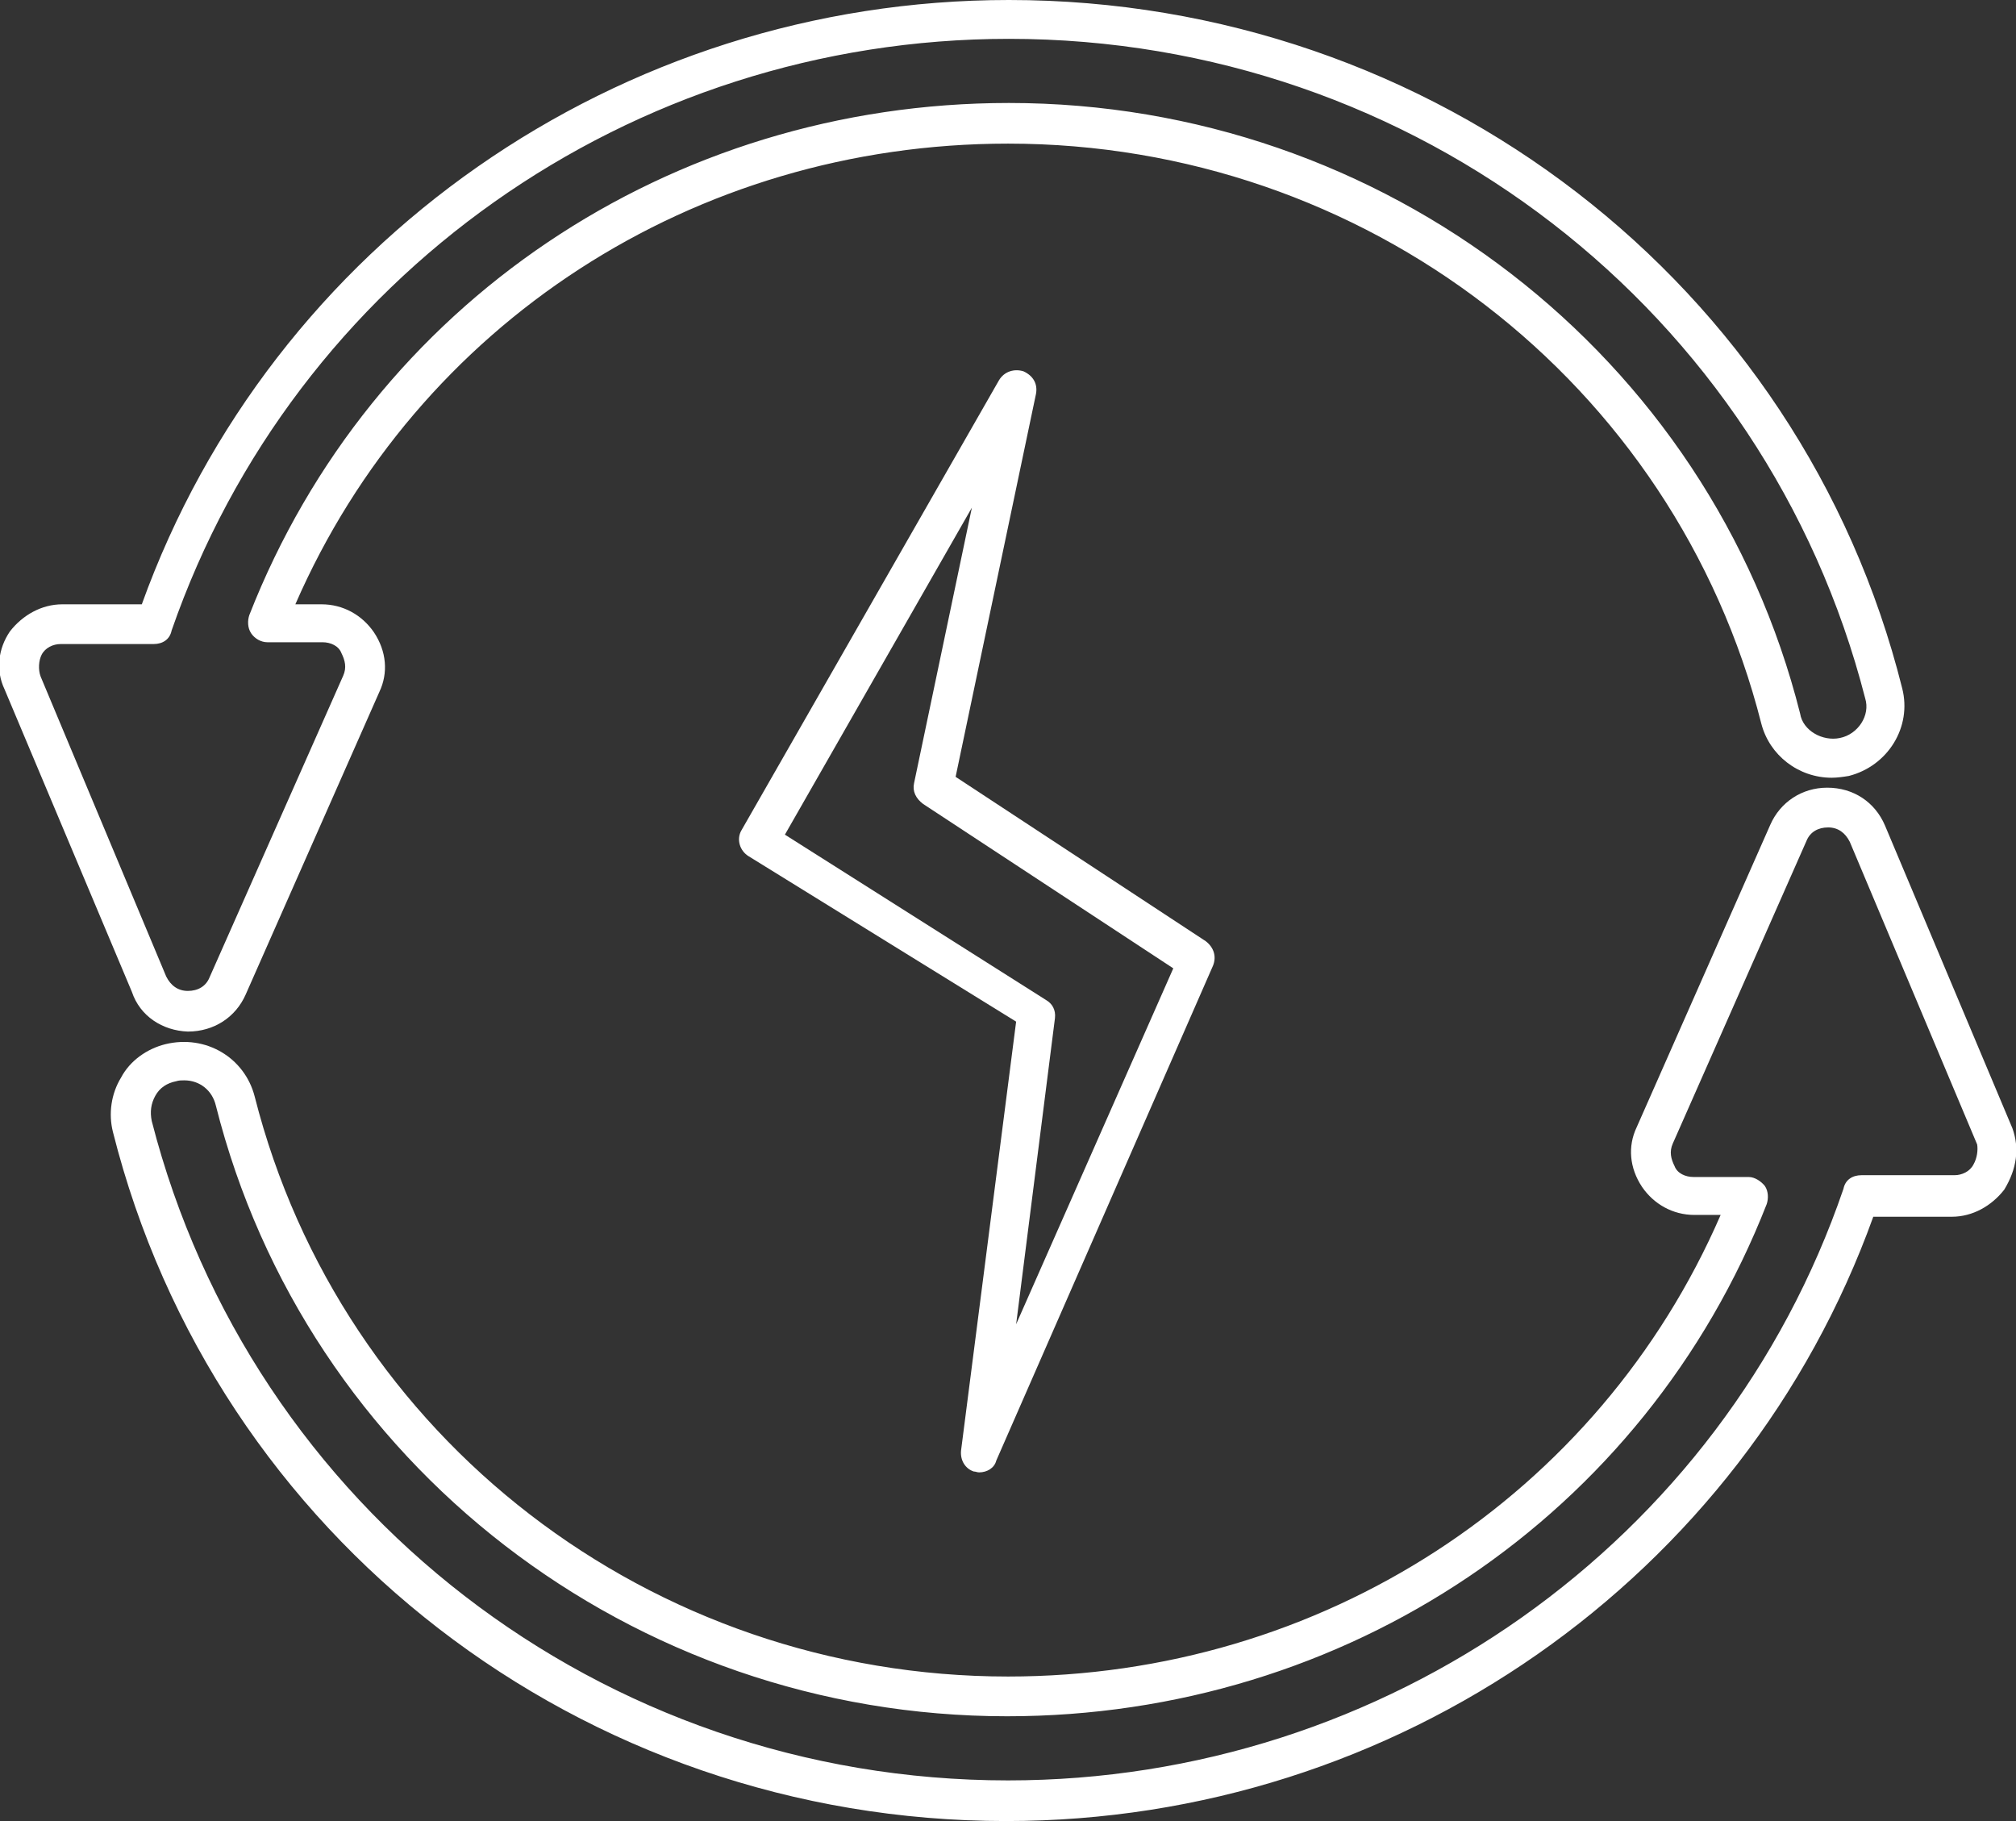
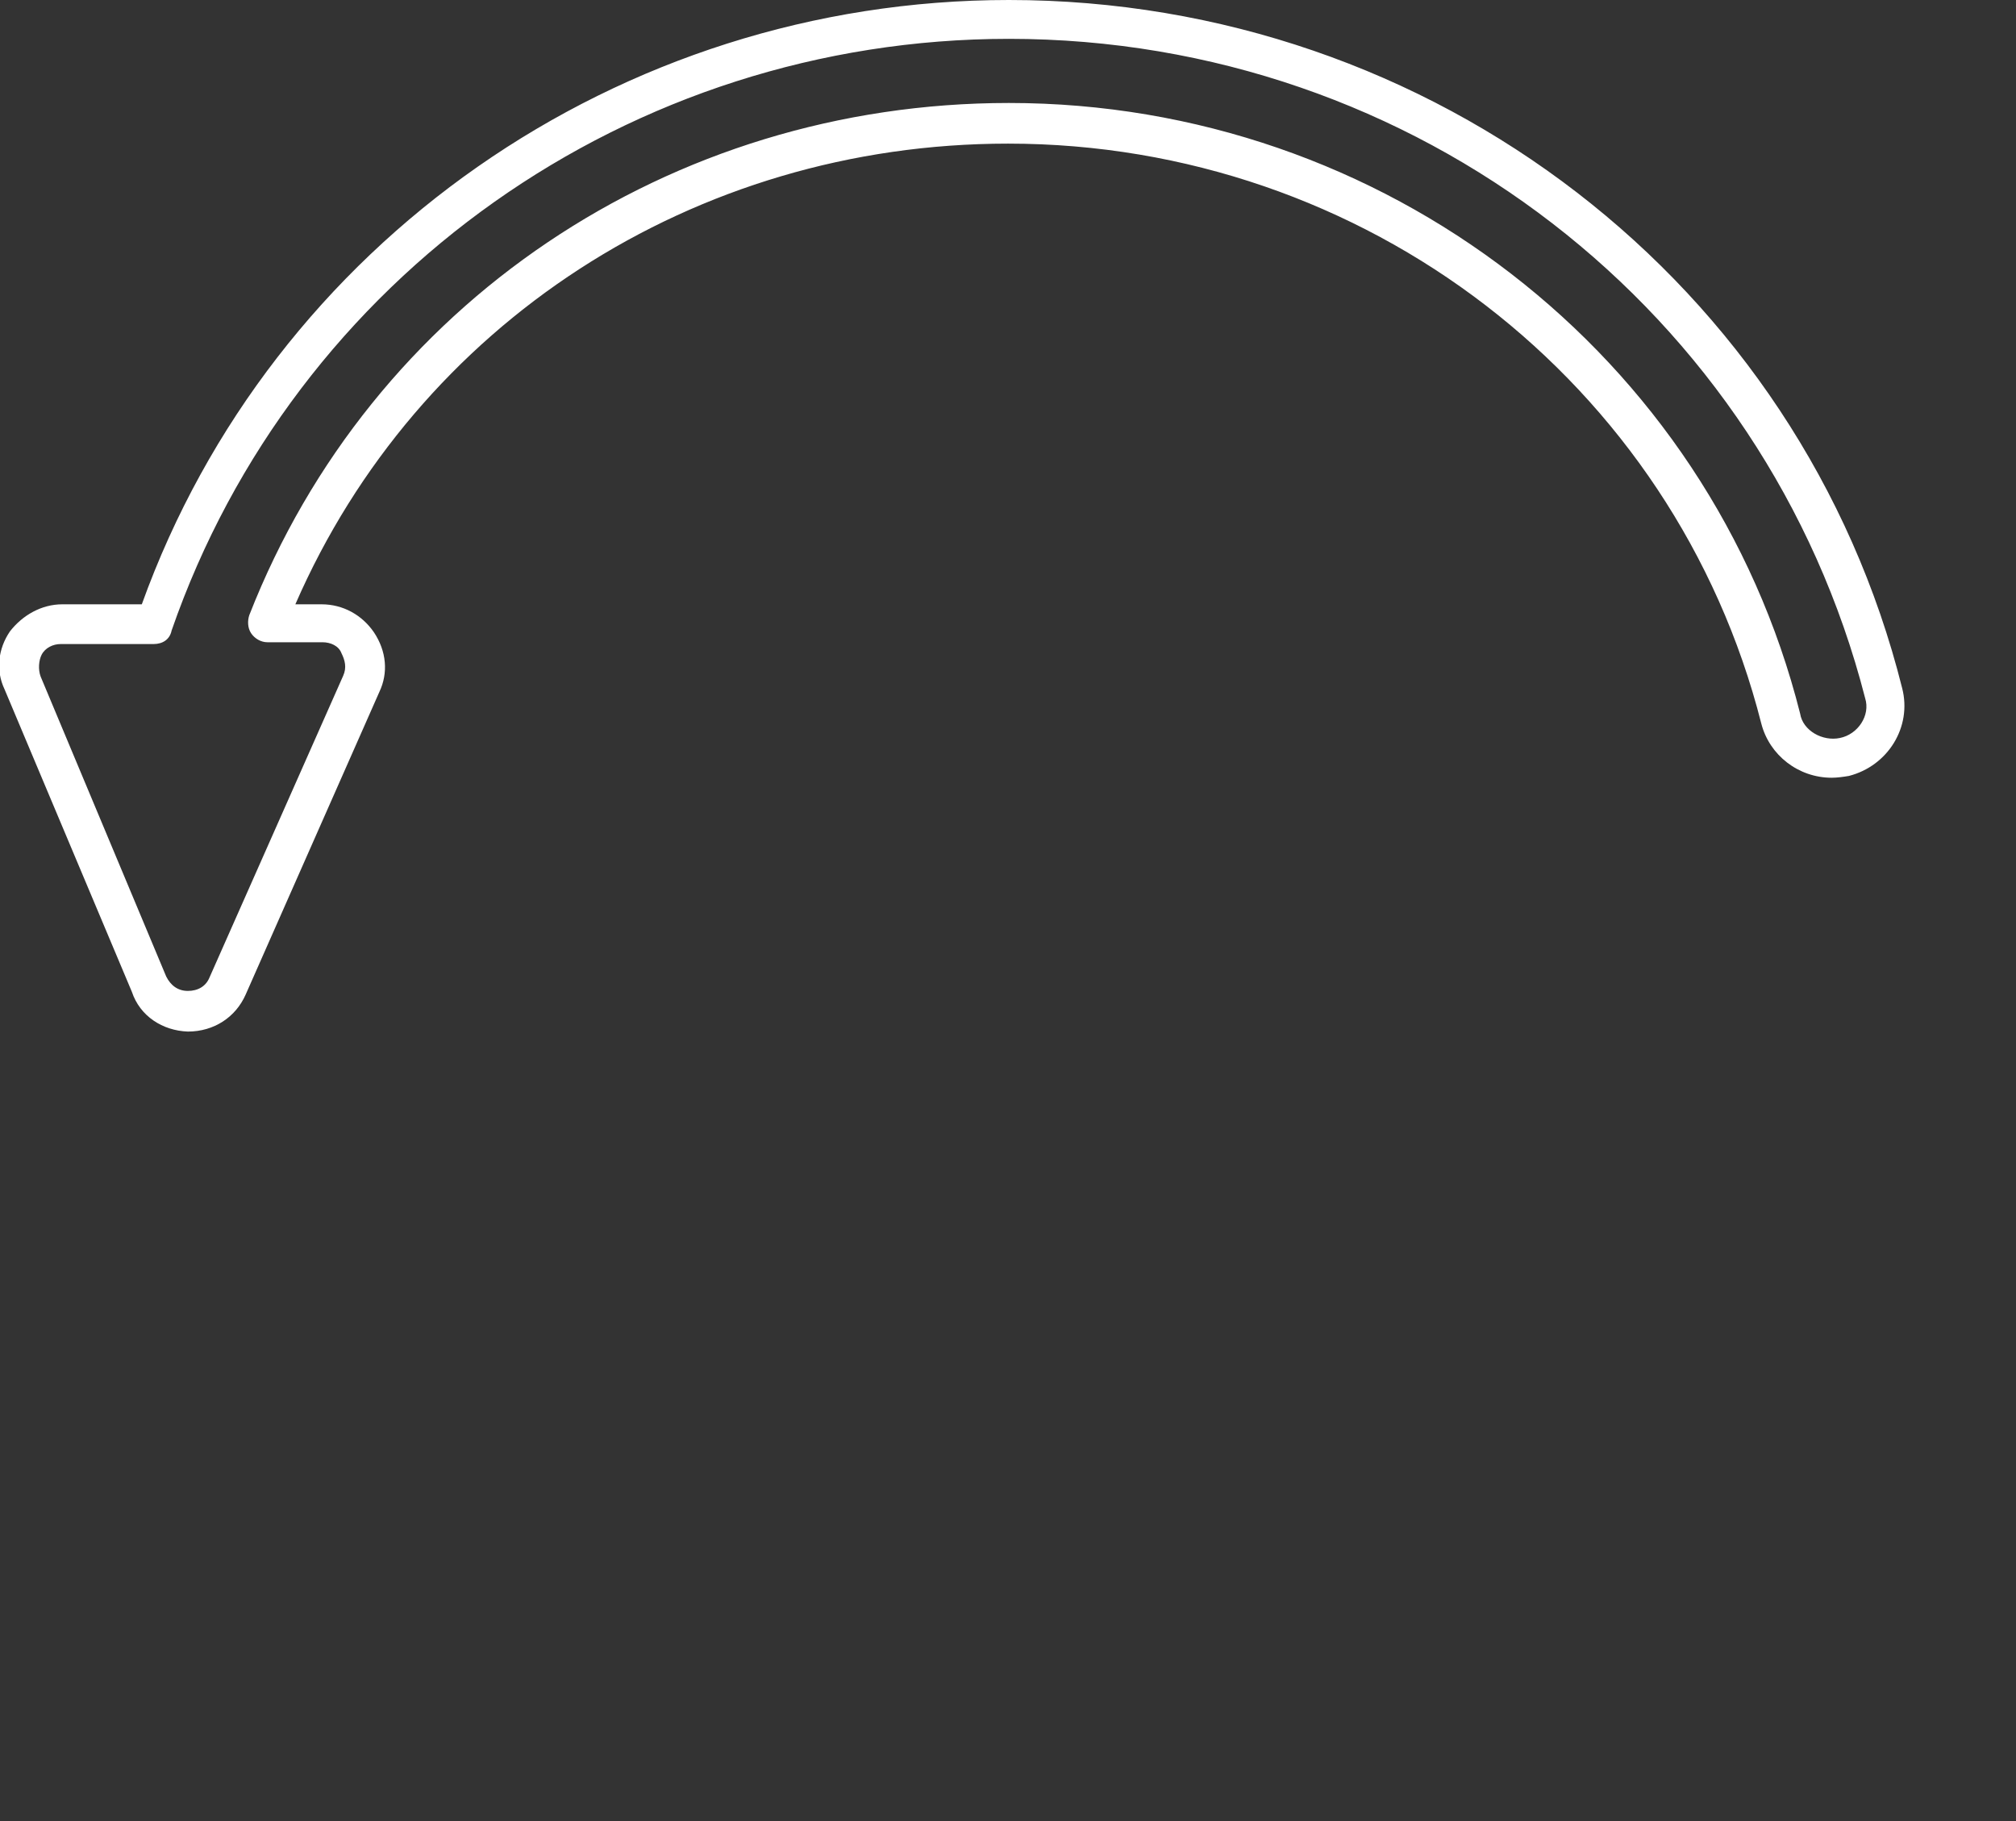
<svg xmlns="http://www.w3.org/2000/svg" version="1.1" id="Layer_1" x="0px" y="0px" viewBox="0 0 223.2 201.6" style="enable-background:new 0 0 223.2 201.6;" xml:space="preserve">
  <rect x="0" y="0" width="223.2" height="201.6" fill="#333333" stroke="none" />
  <style type="text/css">
	.st0{fill:#FFFFFF;}
</style>
  <g>
    <path class="st0" d="M20.8,114.2C20.8,114.2,20.9,114.2,20.8,114.2c2.9,0,5.3-1.6,6.4-4.1L42,76.6c1-2.1,0.8-4.5-0.6-6.6   c-1.3-1.9-3.4-3.1-5.8-3.1h-2.9c13.5-31,44.1-51,78.9-51c39.5,0,73.8,26.4,83.4,64.2c0.9,3.5,4.1,6,7.8,6c0.6,0,1.3-0.1,1.9-0.2   c4.3-1.1,7-5.4,5.9-9.7C199.4,31.4,158.7,0,111.7,0c-43.2,0-81.6,26.9-96,66.9H6.9c-2.3,0-4.4,1.2-5.8,3c-1.3,1.9-1.6,4.3-0.6,6.4   l14.1,33.5C15.5,112.5,18,114.1,20.8,114.2z M4.6,72.5c0.4-0.8,1.3-1.2,2.1-1.2H17c1,0,1.8-0.5,2-1.5C32.6,30.6,69.8,4.3,111.7,4.3   c45,0,83.8,30.1,94.8,73c0.6,1.9-0.8,4-2.8,4.4c-1.9,0.4-4.1-0.8-4.4-2.7c-10-39.7-46.1-67.6-87.6-67.6   c-37.5,0-70.6,22.2-84.1,56.7c-0.2,0.6-0.2,1.4,0.2,2c0.4,0.6,1.1,1,1.8,1h6.1c0.9,0,1.8,0.4,2.1,1.2c0.4,0.8,0.6,1.6,0.2,2.5   l-14.8,33.4c-0.4,1-1.3,1.5-2.4,1.5l0,0c-1.1,0-1.9-0.6-2.4-1.6L4.5,74.9C4.2,74.1,4.3,73.1,4.6,72.5z" />
-     <path class="st0" d="M222.8,124.9l-14.1-33.5c-1.1-2.6-3.5-4.2-6.4-4.2c-2.8,0-5.2,1.6-6.3,4.1l-14.8,33.5c-1,2.1-0.8,4.5,0.6,6.6   c1.3,1.9,3.4,3.1,5.8,3.1h2.9c-13.5,31.1-44.2,51.1-78.9,51.1c-39.5,0-73.8-26.4-83.4-64.2c-1.1-4.3-5.4-6.9-9.9-5.8   c-2,0.5-3.9,1.8-4.9,3.7c-1.1,1.8-1.4,4-0.9,6c11.3,44.9,51.9,76.3,98.9,76.3c43.2,0,81.6-26.9,96-66.9h8.7c2.3,0,4.4-1.2,5.8-3   C223.3,129.4,223.6,127.1,222.8,124.9z M218.5,128.9c-0.4,0.8-1.3,1.2-2.1,1.2h-10.3c-1,0-1.8,0.5-2,1.5   c-13.4,39.2-50.7,65.5-92.5,65.5c-45,0-83.8-30.1-94.8-73c-0.2-1-0.1-1.9,0.4-2.8s1.3-1.4,2.3-1.6c0.3-0.1,0.6-0.1,0.9-0.1   c1.7,0,3.1,1.1,3.5,2.8c10,39.7,46.1,67.6,87.6,67.6c37.5,0,70.6-22.2,84.1-56.7c0.2-0.6,0.2-1.4-0.2-2c-0.4-0.5-1.1-1-1.8-1h-6.1   c-0.9,0-1.8-0.4-2.1-1.2c-0.4-0.8-0.6-1.6-0.2-2.5L200,93.1c0.4-1,1.3-1.5,2.4-1.5c1.1,0,1.9,0.6,2.4,1.6l14.1,33.5   C219,127.3,218.9,128.2,218.5,128.9z" />
-     <path class="st0" d="M107.8,162.9c0.2,0,0.4,0.1,0.6,0.1c0.9,0,1.7-0.5,1.9-1.3l24-54.8c0.4-1,0.1-2-0.8-2.7L105.8,86l8.9-42.4   c0.2-1.1-0.3-2-1.4-2.5c-1-0.3-2.1,0-2.7,1L82.1,91.9c-0.6,1-0.2,2.3,0.8,2.9l29.6,18.3l-6.1,47.5   C106.3,161.7,106.9,162.6,107.8,162.9z M86.9,92.4l20.7-36.2l-6.4,30.5c-0.2,0.9,0.2,1.7,1,2.3l27.7,18.2l-17.4,39.4l4.3-33.9   c0.1-0.9-0.3-1.6-1-2L86.9,92.4z" />
  </g>
</svg>